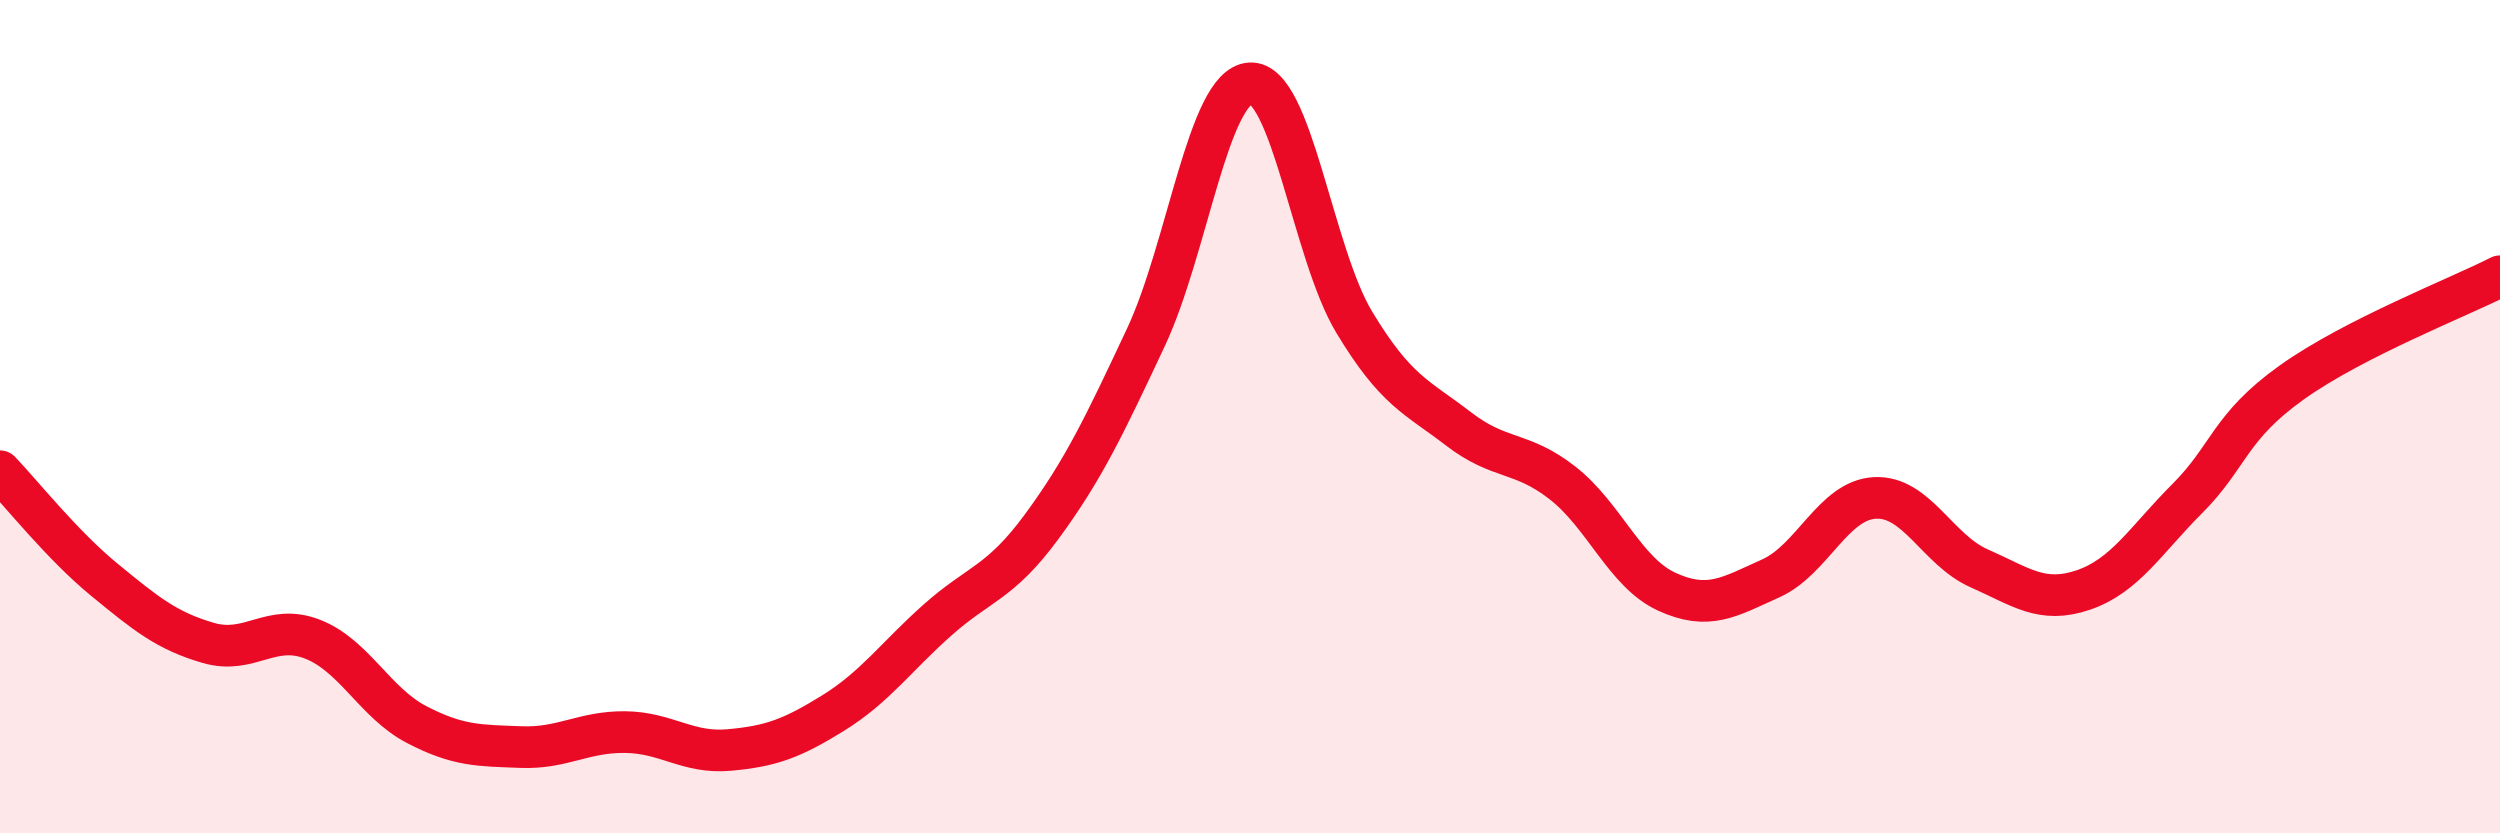
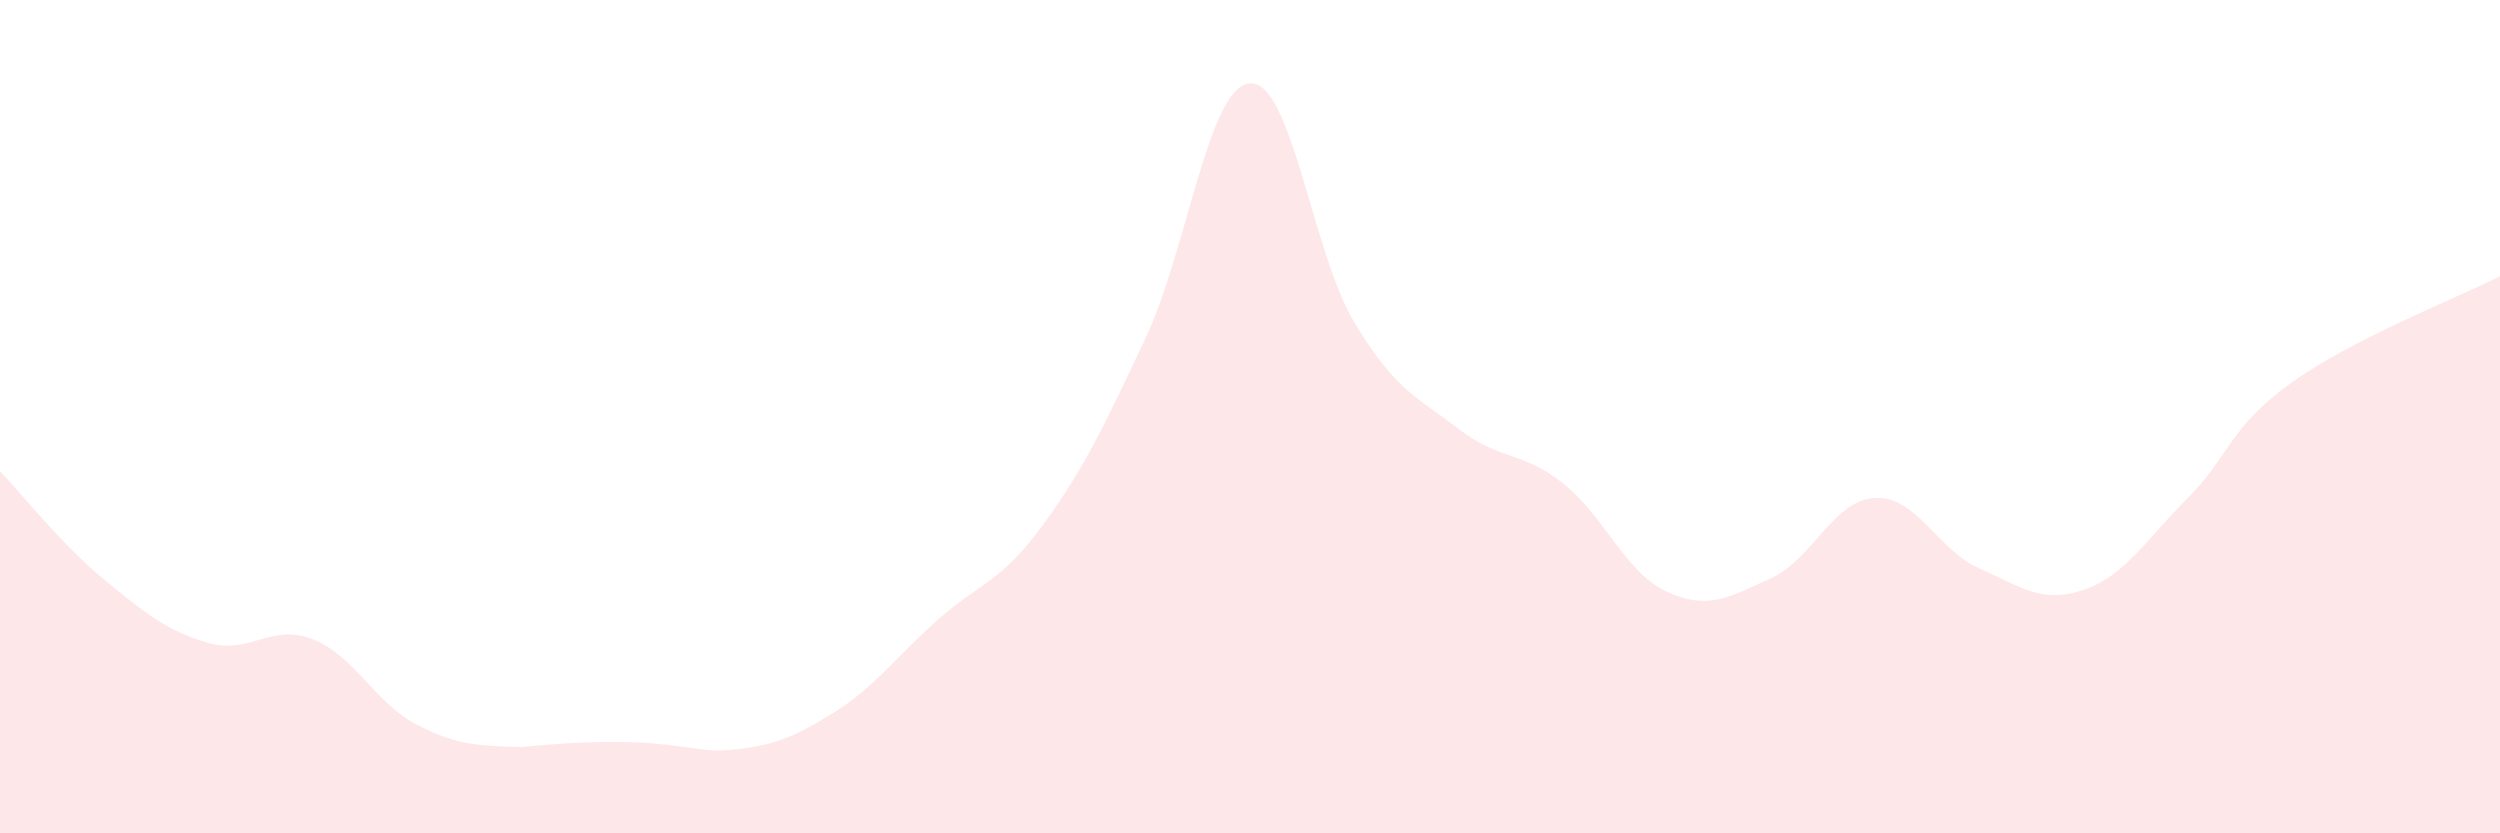
<svg xmlns="http://www.w3.org/2000/svg" width="60" height="20" viewBox="0 0 60 20">
-   <path d="M 0,11.31 C 0.5,11.83 1.5,13.09 2.5,13.91 C 3.5,14.73 4,15.14 5,15.43 C 6,15.72 6.5,14.95 7.5,15.34 C 8.5,15.73 9,16.87 10,17.39 C 11,17.91 11.5,17.89 12.5,17.93 C 13.5,17.97 14,17.56 15,17.57 C 16,17.58 16.5,18.09 17.5,18 C 18.5,17.91 19,17.73 20,17.11 C 21,16.49 21.5,15.77 22.5,14.88 C 23.5,13.99 24,14 25,12.64 C 26,11.28 26.5,10.23 27.5,8.1 C 28.5,5.97 29,2.07 30,2 C 31,1.93 31.5,6.07 32.5,7.73 C 33.5,9.39 34,9.52 35,10.29 C 36,11.06 36.5,10.81 37.5,11.59 C 38.5,12.37 39,13.74 40,14.2 C 41,14.66 41.5,14.33 42.5,13.88 C 43.5,13.43 44,12 45,11.95 C 46,11.9 46.5,13.2 47.5,13.64 C 48.5,14.08 49,14.5 50,14.16 C 51,13.82 51.5,12.96 52.5,11.96 C 53.5,10.96 53.5,10.25 55,9.18 C 56.5,8.11 59,7.14 60,6.63L60 20L0 20Z" fill="#EB0A25" opacity="0.1" stroke-linecap="round" stroke-linejoin="round" />
-   <path d="M 0,11.31 C 0.5,11.83 1.5,13.09 2.5,13.91 C 3.5,14.73 4,15.14 5,15.43 C 6,15.72 6.5,14.95 7.5,15.34 C 8.5,15.73 9,16.87 10,17.39 C 11,17.91 11.5,17.89 12.5,17.93 C 13.5,17.97 14,17.56 15,17.57 C 16,17.58 16.5,18.09 17.5,18 C 18.5,17.91 19,17.73 20,17.11 C 21,16.49 21.5,15.77 22.5,14.88 C 23.5,13.99 24,14 25,12.64 C 26,11.28 26.5,10.23 27.5,8.1 C 28.5,5.97 29,2.07 30,2 C 31,1.93 31.5,6.07 32.5,7.73 C 33.5,9.39 34,9.52 35,10.29 C 36,11.06 36.5,10.81 37.5,11.59 C 38.5,12.37 39,13.74 40,14.2 C 41,14.66 41.5,14.33 42.5,13.88 C 43.5,13.43 44,12 45,11.95 C 46,11.9 46.5,13.2 47.5,13.64 C 48.5,14.08 49,14.5 50,14.16 C 51,13.82 51.5,12.96 52.5,11.96 C 53.5,10.96 53.5,10.25 55,9.18 C 56.5,8.11 59,7.14 60,6.63" stroke="#EB0A25" stroke-width="1" fill="none" stroke-linecap="round" stroke-linejoin="round" />
+   <path d="M 0,11.31 C 0.5,11.83 1.5,13.09 2.5,13.91 C 3.5,14.73 4,15.14 5,15.43 C 6,15.72 6.5,14.95 7.5,15.34 C 8.5,15.73 9,16.87 10,17.39 C 11,17.91 11.5,17.89 12.5,17.93 C 16,17.58 16.5,18.09 17.5,18 C 18.5,17.91 19,17.73 20,17.11 C 21,16.49 21.5,15.77 22.5,14.88 C 23.5,13.99 24,14 25,12.64 C 26,11.28 26.5,10.23 27.5,8.1 C 28.5,5.97 29,2.07 30,2 C 31,1.93 31.5,6.07 32.5,7.73 C 33.5,9.39 34,9.52 35,10.29 C 36,11.06 36.5,10.81 37.5,11.59 C 38.5,12.37 39,13.74 40,14.2 C 41,14.66 41.5,14.33 42.5,13.88 C 43.5,13.43 44,12 45,11.95 C 46,11.9 46.5,13.2 47.5,13.64 C 48.5,14.08 49,14.5 50,14.16 C 51,13.82 51.5,12.96 52.5,11.96 C 53.5,10.96 53.5,10.25 55,9.18 C 56.5,8.11 59,7.14 60,6.63L60 20L0 20Z" fill="#EB0A25" opacity="0.1" stroke-linecap="round" stroke-linejoin="round" />
</svg>